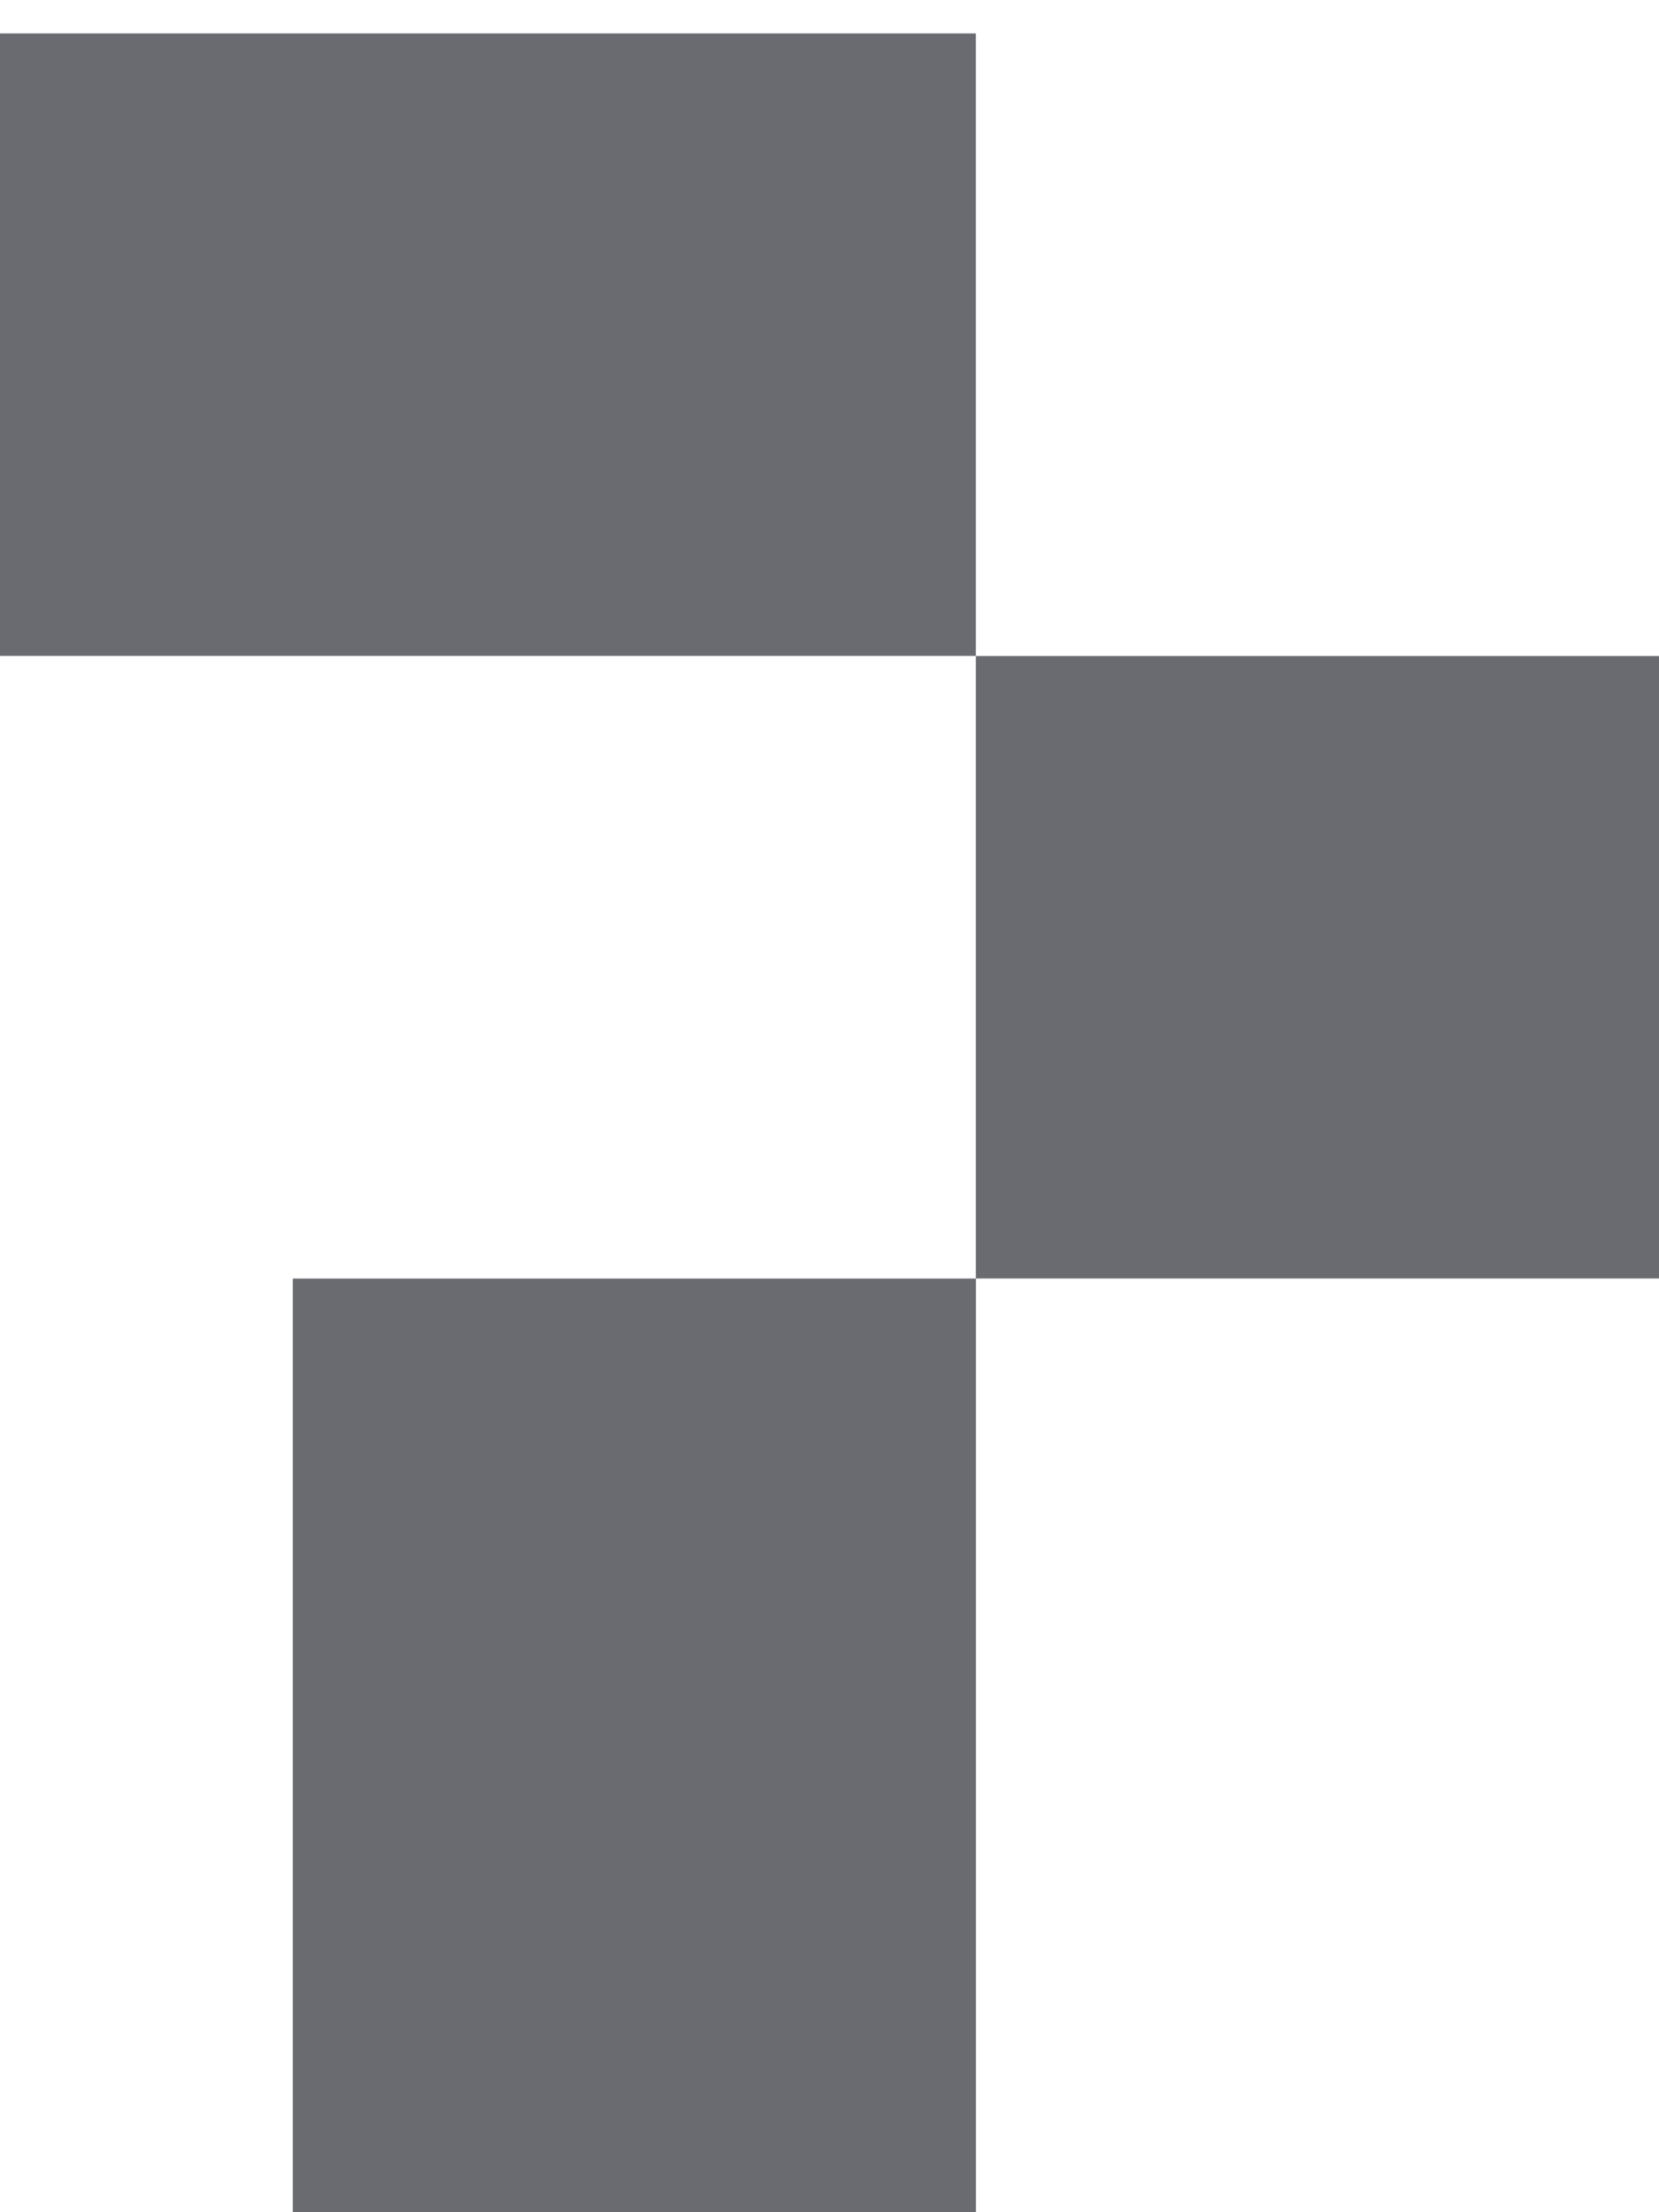
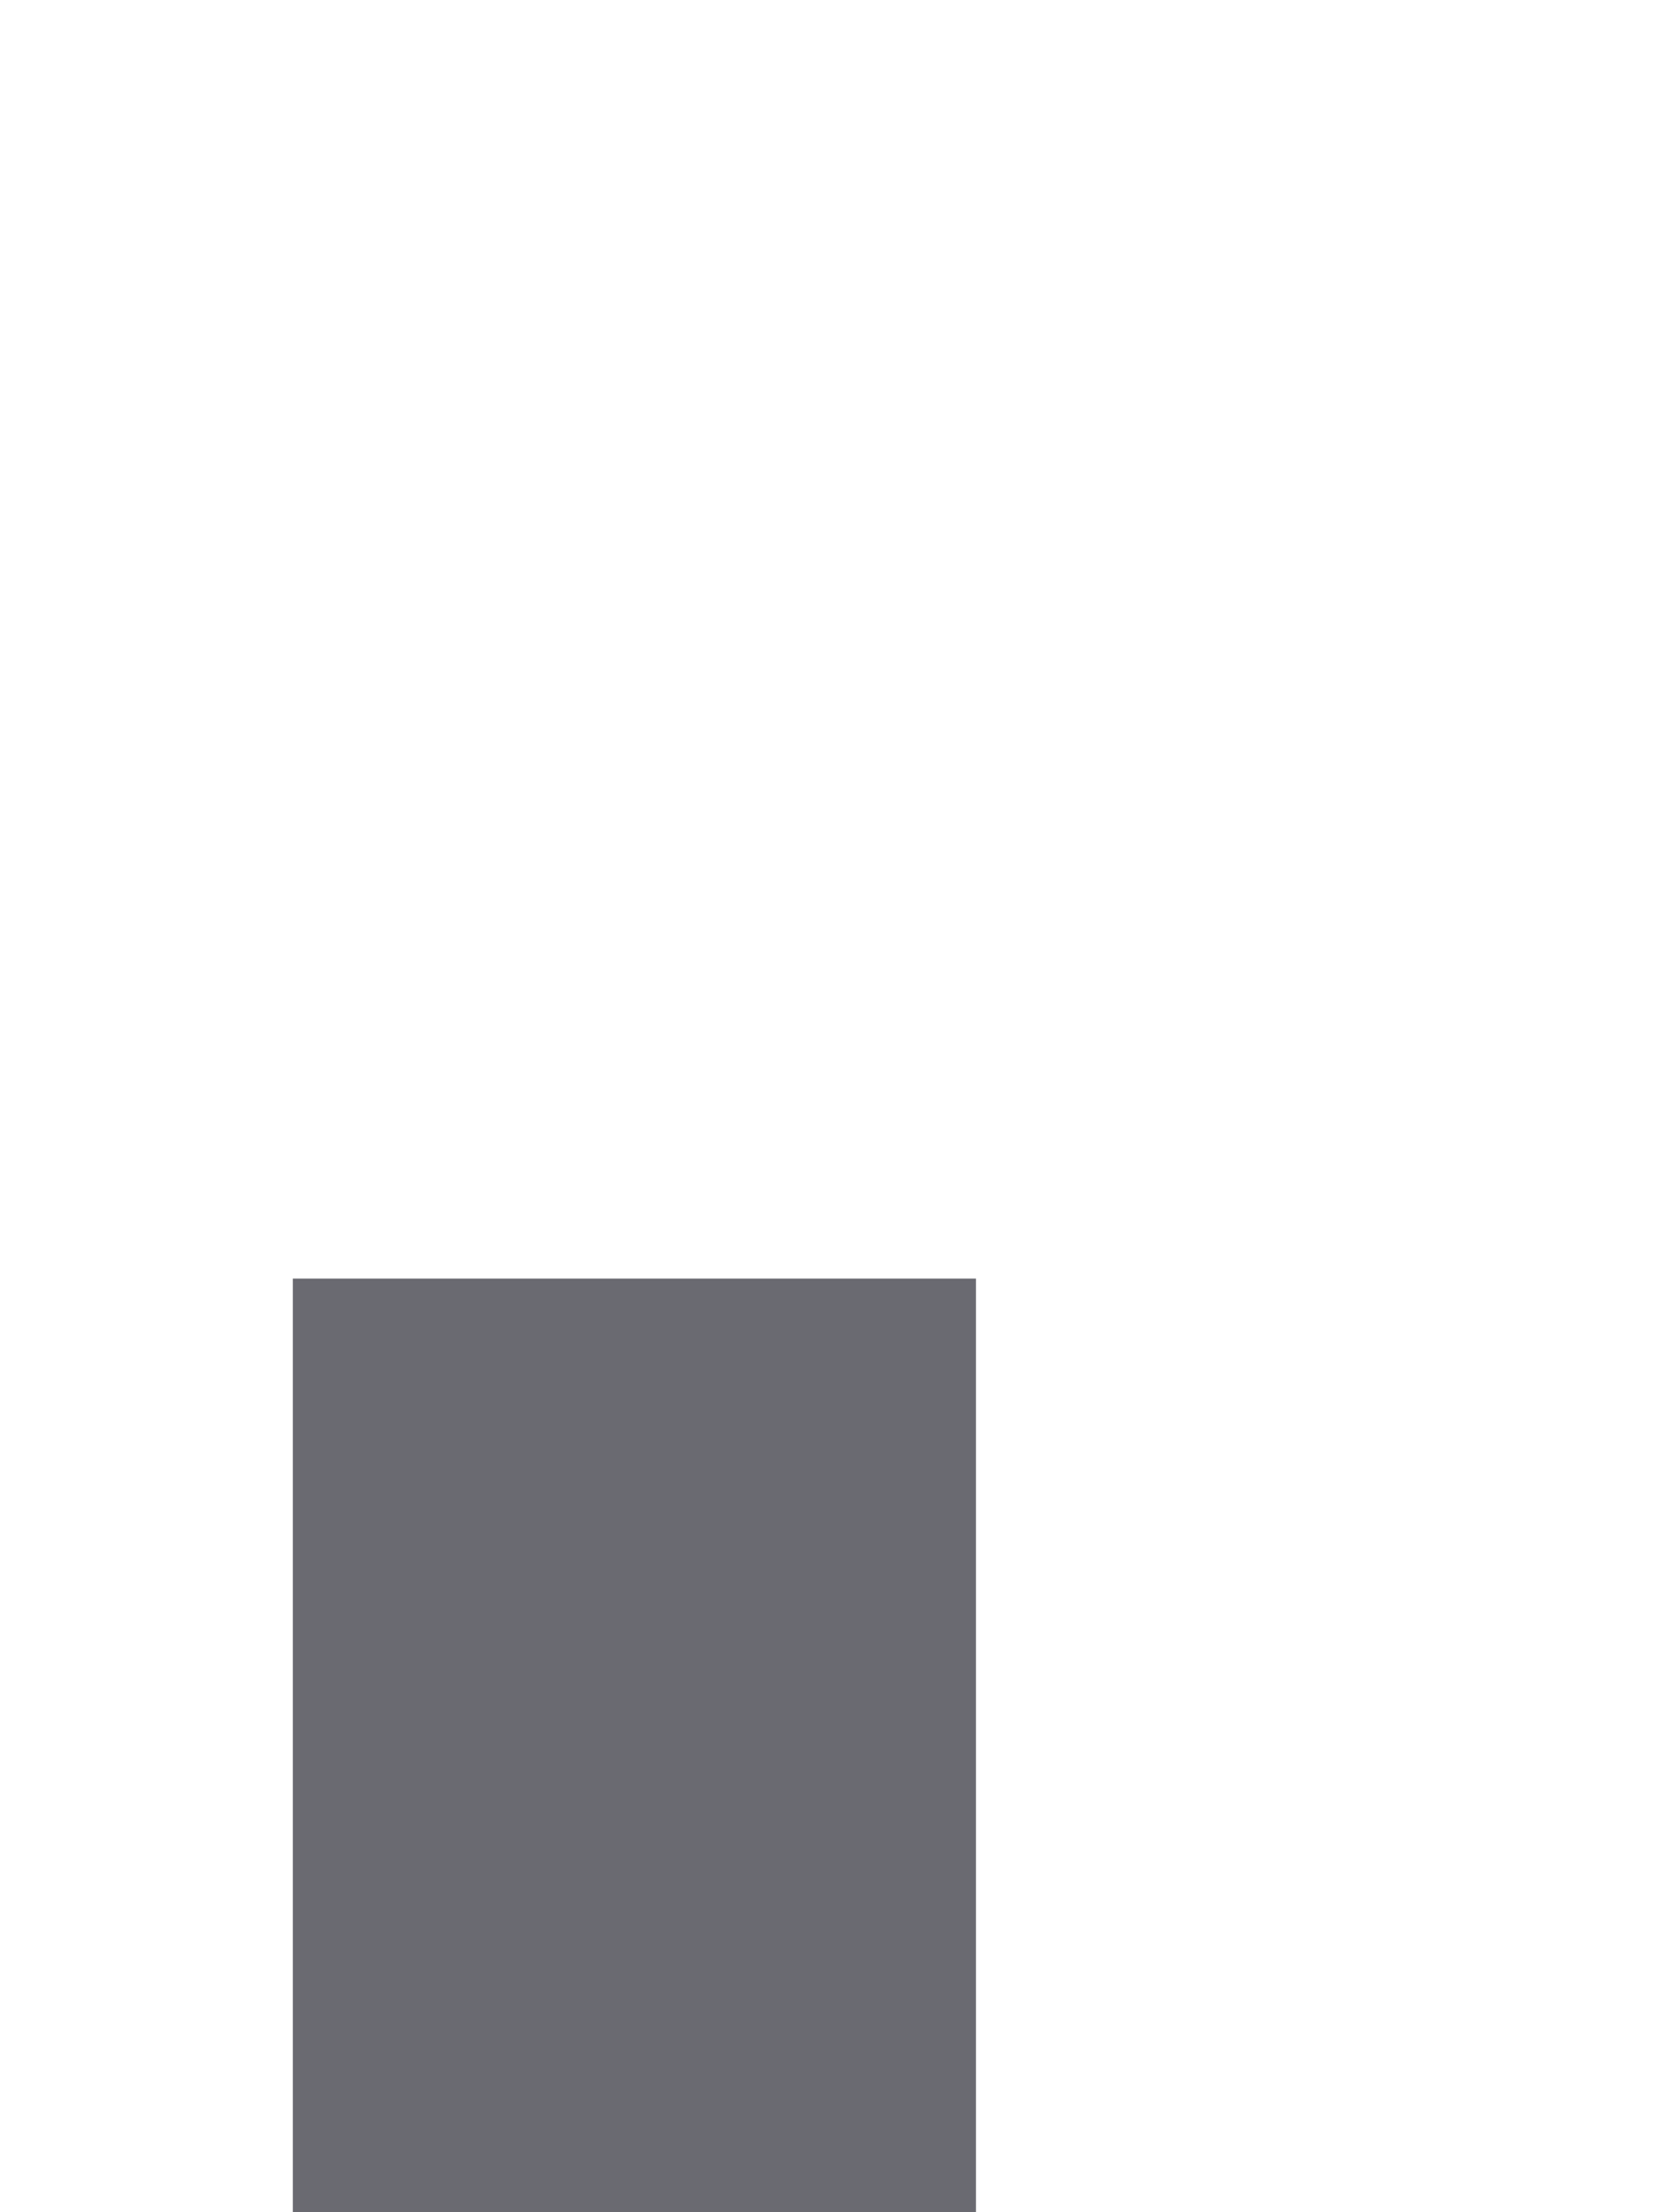
<svg xmlns="http://www.w3.org/2000/svg" width="18" height="24" viewBox="0 0 18 24" fill="none">
-   <rect y="0.363" width="10.588" height="6.753" fill="#6A6A71" />
-   <rect x="10.588" y="7.117" width="7.412" height="6.753" fill="#6A6A71" />
  <rect x="3.177" y="13.871" width="7.412" height="10.13" fill="#6A6A71" />
</svg>